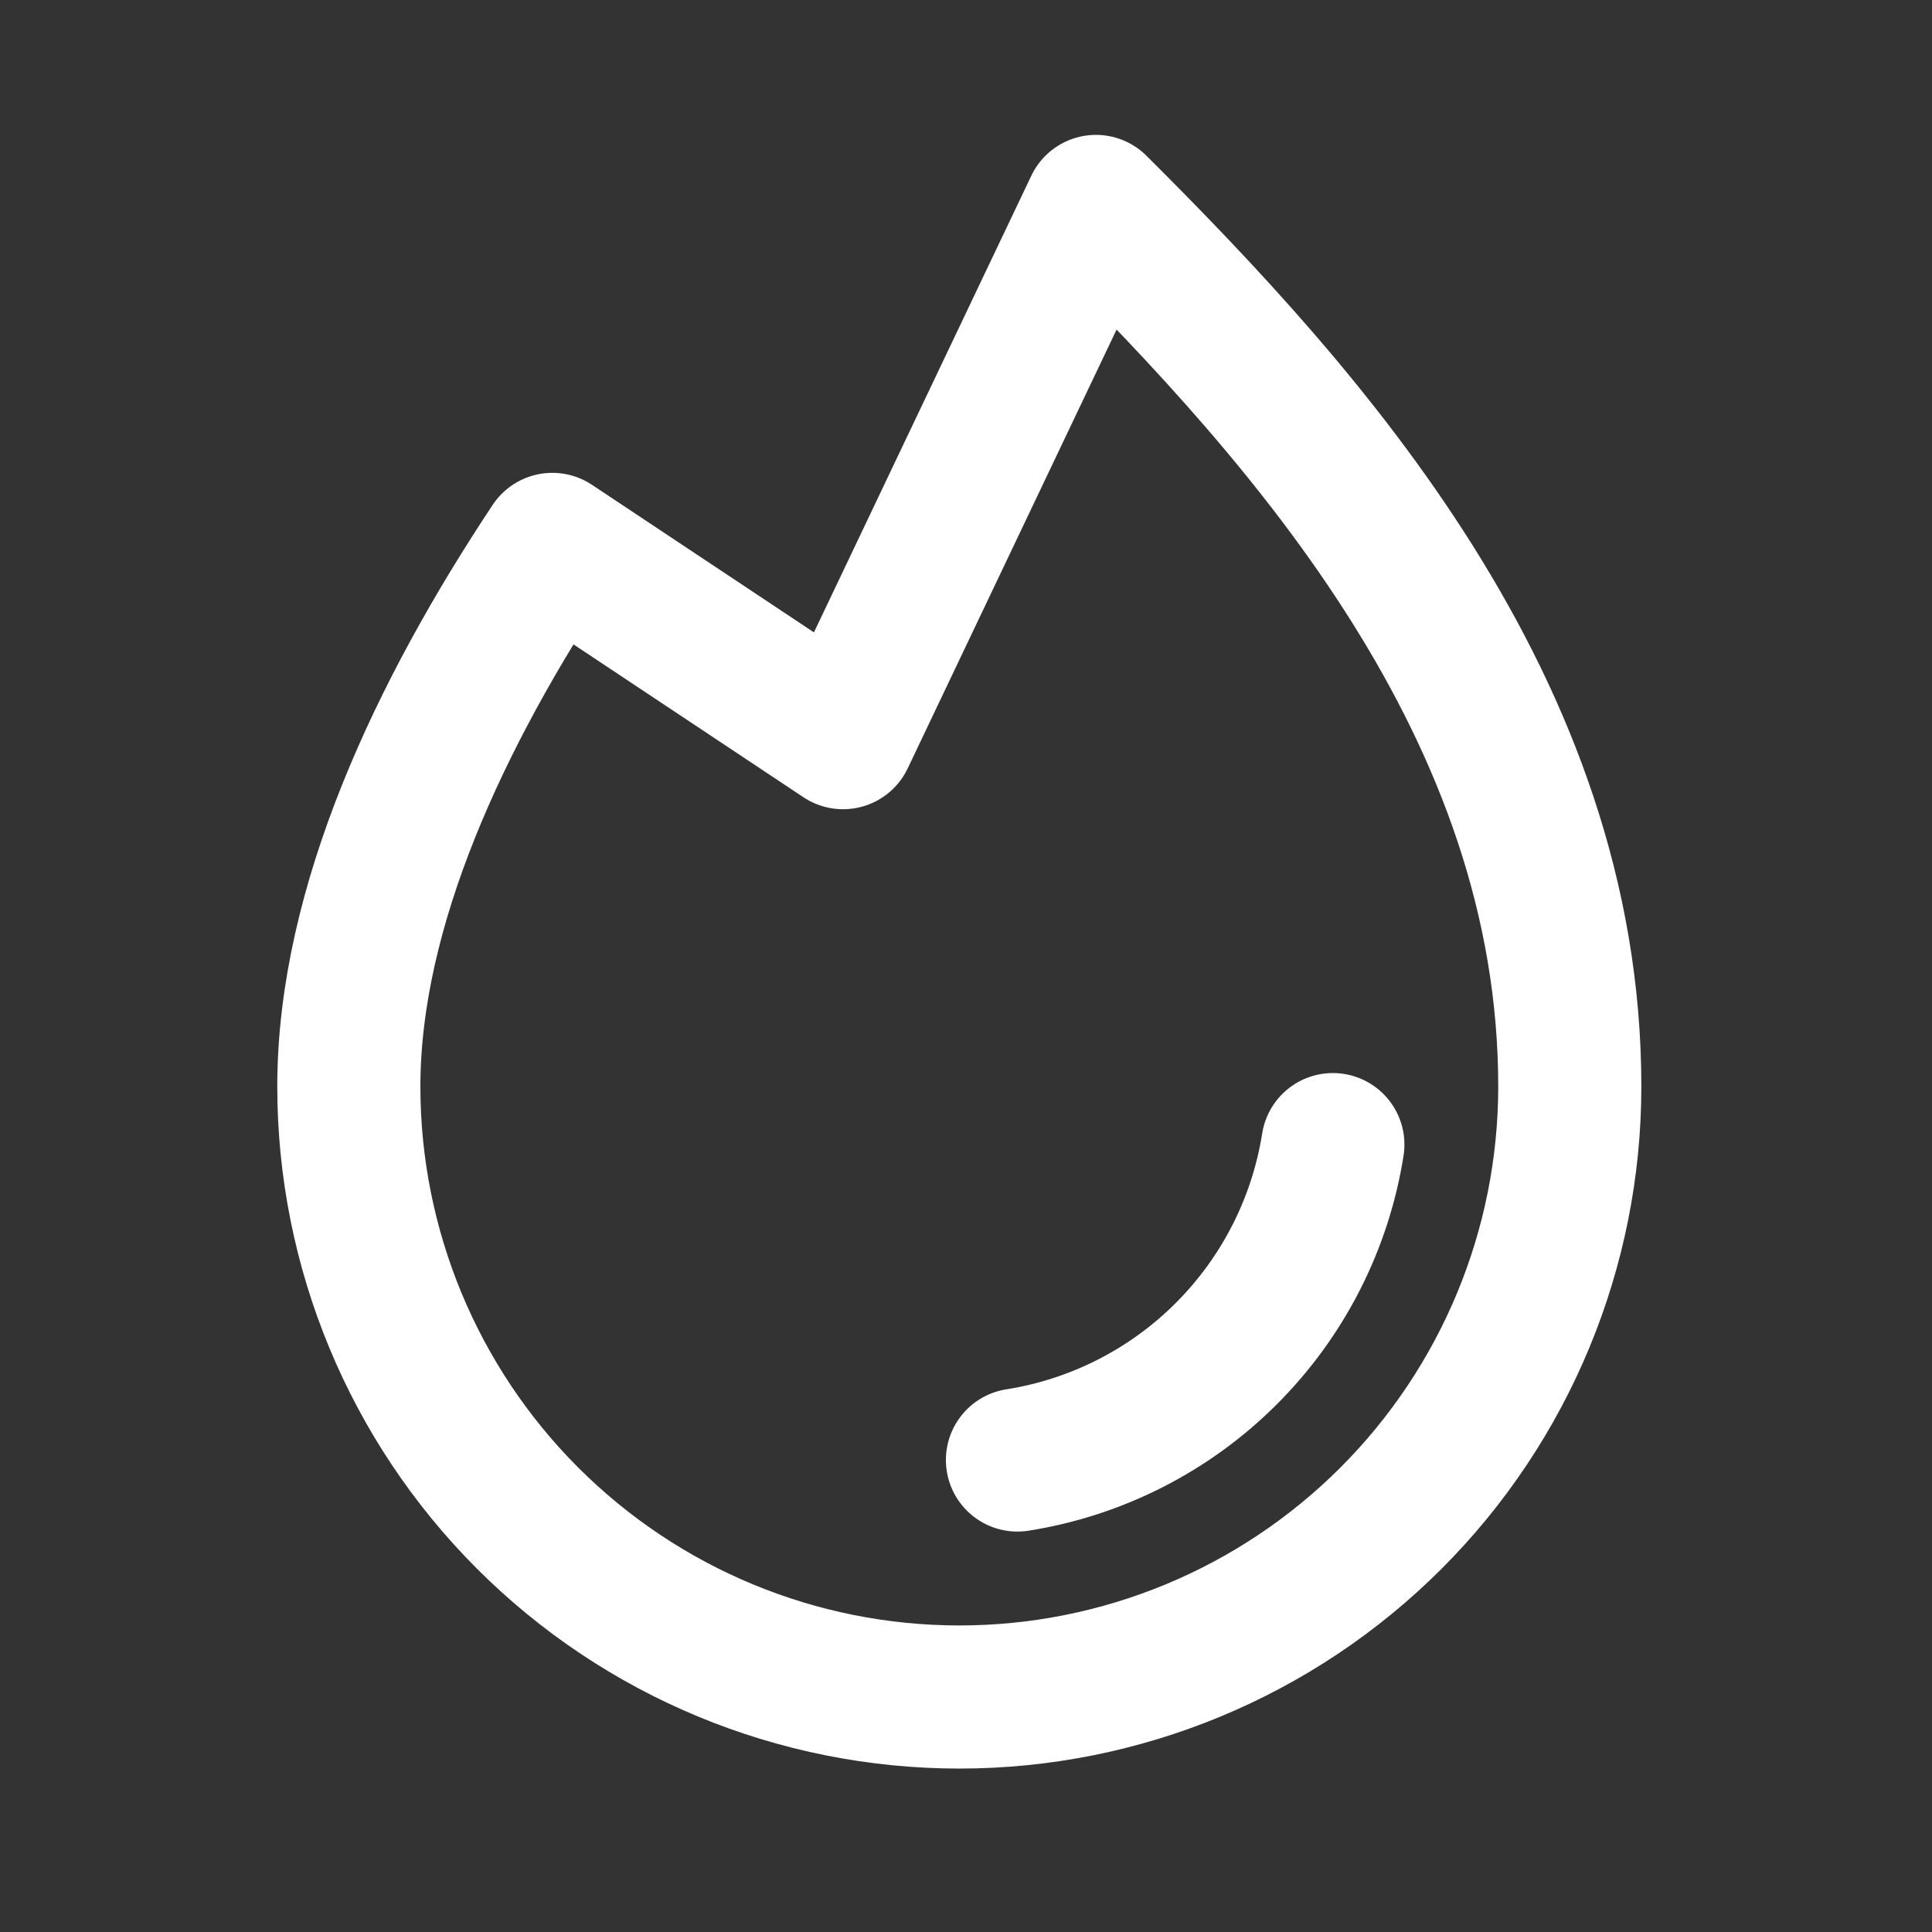
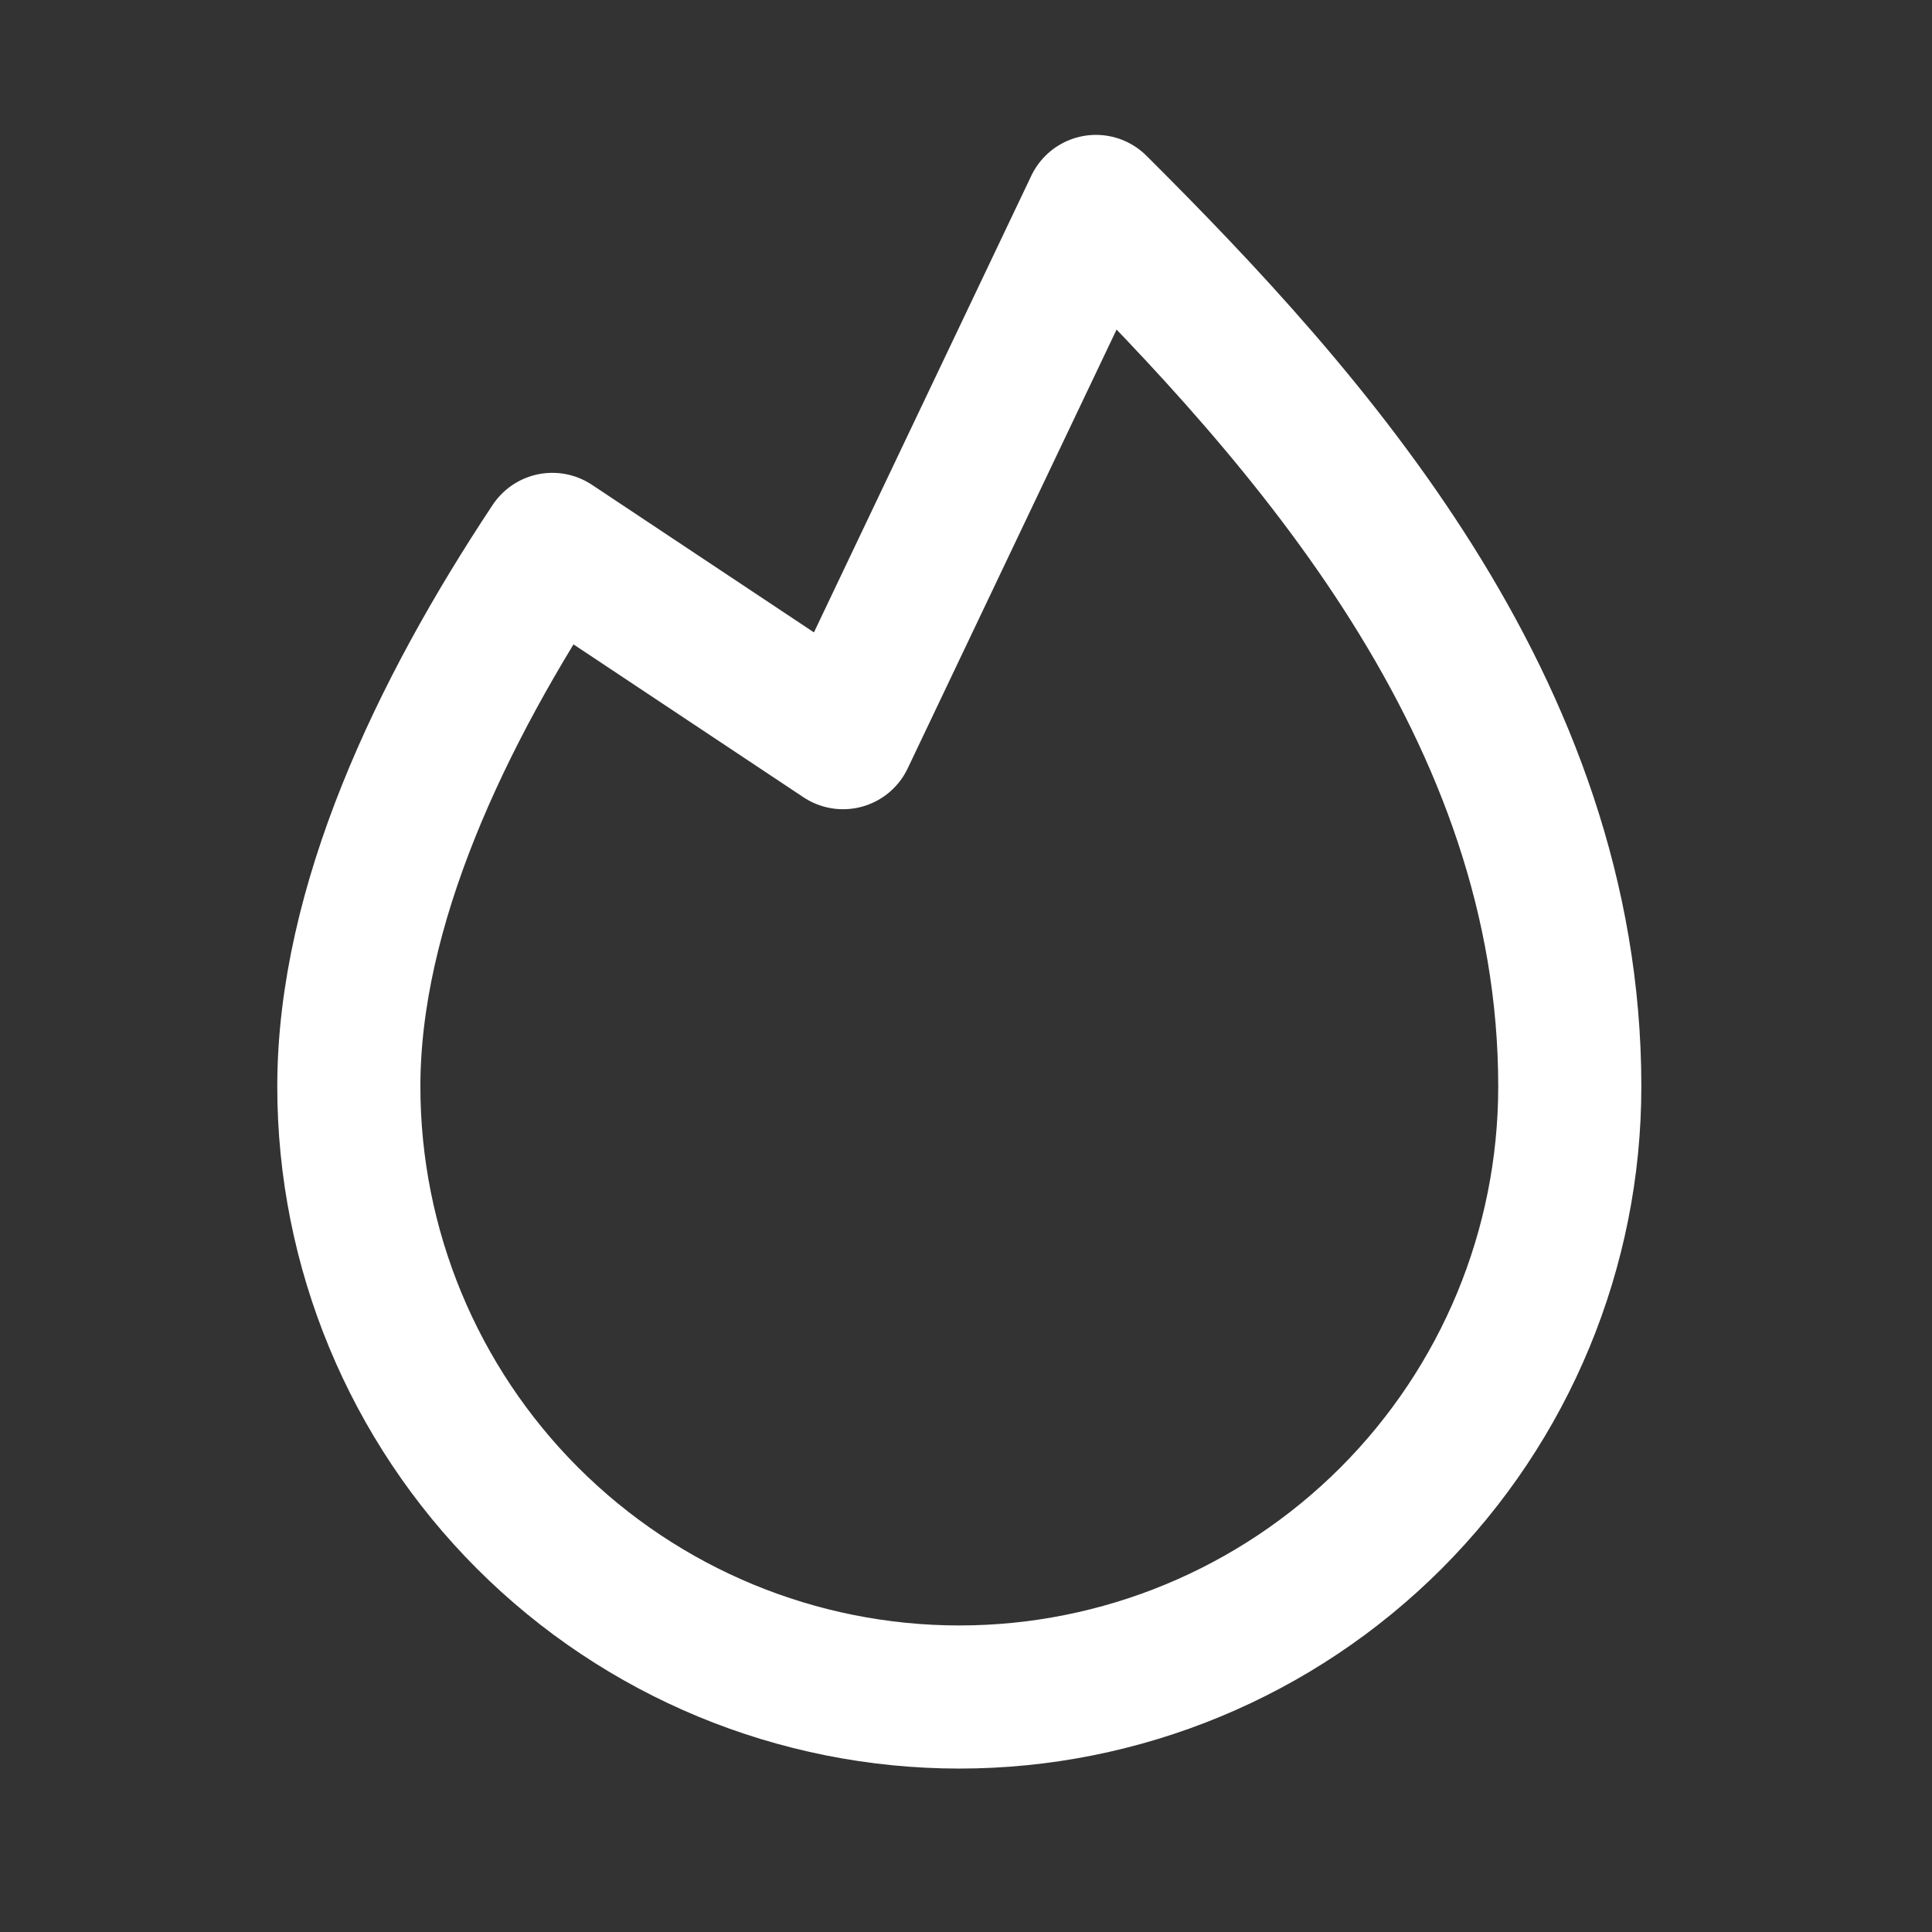
<svg xmlns="http://www.w3.org/2000/svg" width="27" height="27" viewBox="0 0 27 27" fill="none">
  <rect x="0" y="0" width="27" height="27" fill="#333333" stroke="none" />
-   <path d="M18.627 15.996C18.452 17.102 17.931 18.124 17.139 18.916C16.348 19.708 15.325 20.229 14.219 20.404" stroke="white" stroke-width="2" stroke-linecap="round" stroke-linejoin="round" />
-   <path d="M7.719 7.608C6.155 9.964 4.875 12.666 4.875 15.184C4.875 17.447 5.774 19.617 7.374 21.217C8.974 22.817 11.144 23.716 13.407 23.716C15.669 23.716 17.839 22.817 19.439 21.217C21.039 19.617 21.938 17.447 21.938 15.184C21.938 9.903 18.282 5.841 15.316 2.885L11.782 10.309L7.719 7.608Z" stroke="white" stroke-width="2" stroke-linecap="round" stroke-linejoin="round" />
+   <path d="M7.719 7.608C6.155 9.964 4.875 12.666 4.875 15.184C4.875 17.447 5.774 19.617 7.374 21.217C8.974 22.817 11.144 23.716 13.407 23.716C15.669 23.716 17.839 22.817 19.439 21.217C21.039 19.617 21.938 17.447 21.938 15.184C21.938 9.903 18.282 5.841 15.316 2.885L11.782 10.309Z" stroke="white" stroke-width="2" stroke-linecap="round" stroke-linejoin="round" />
</svg>